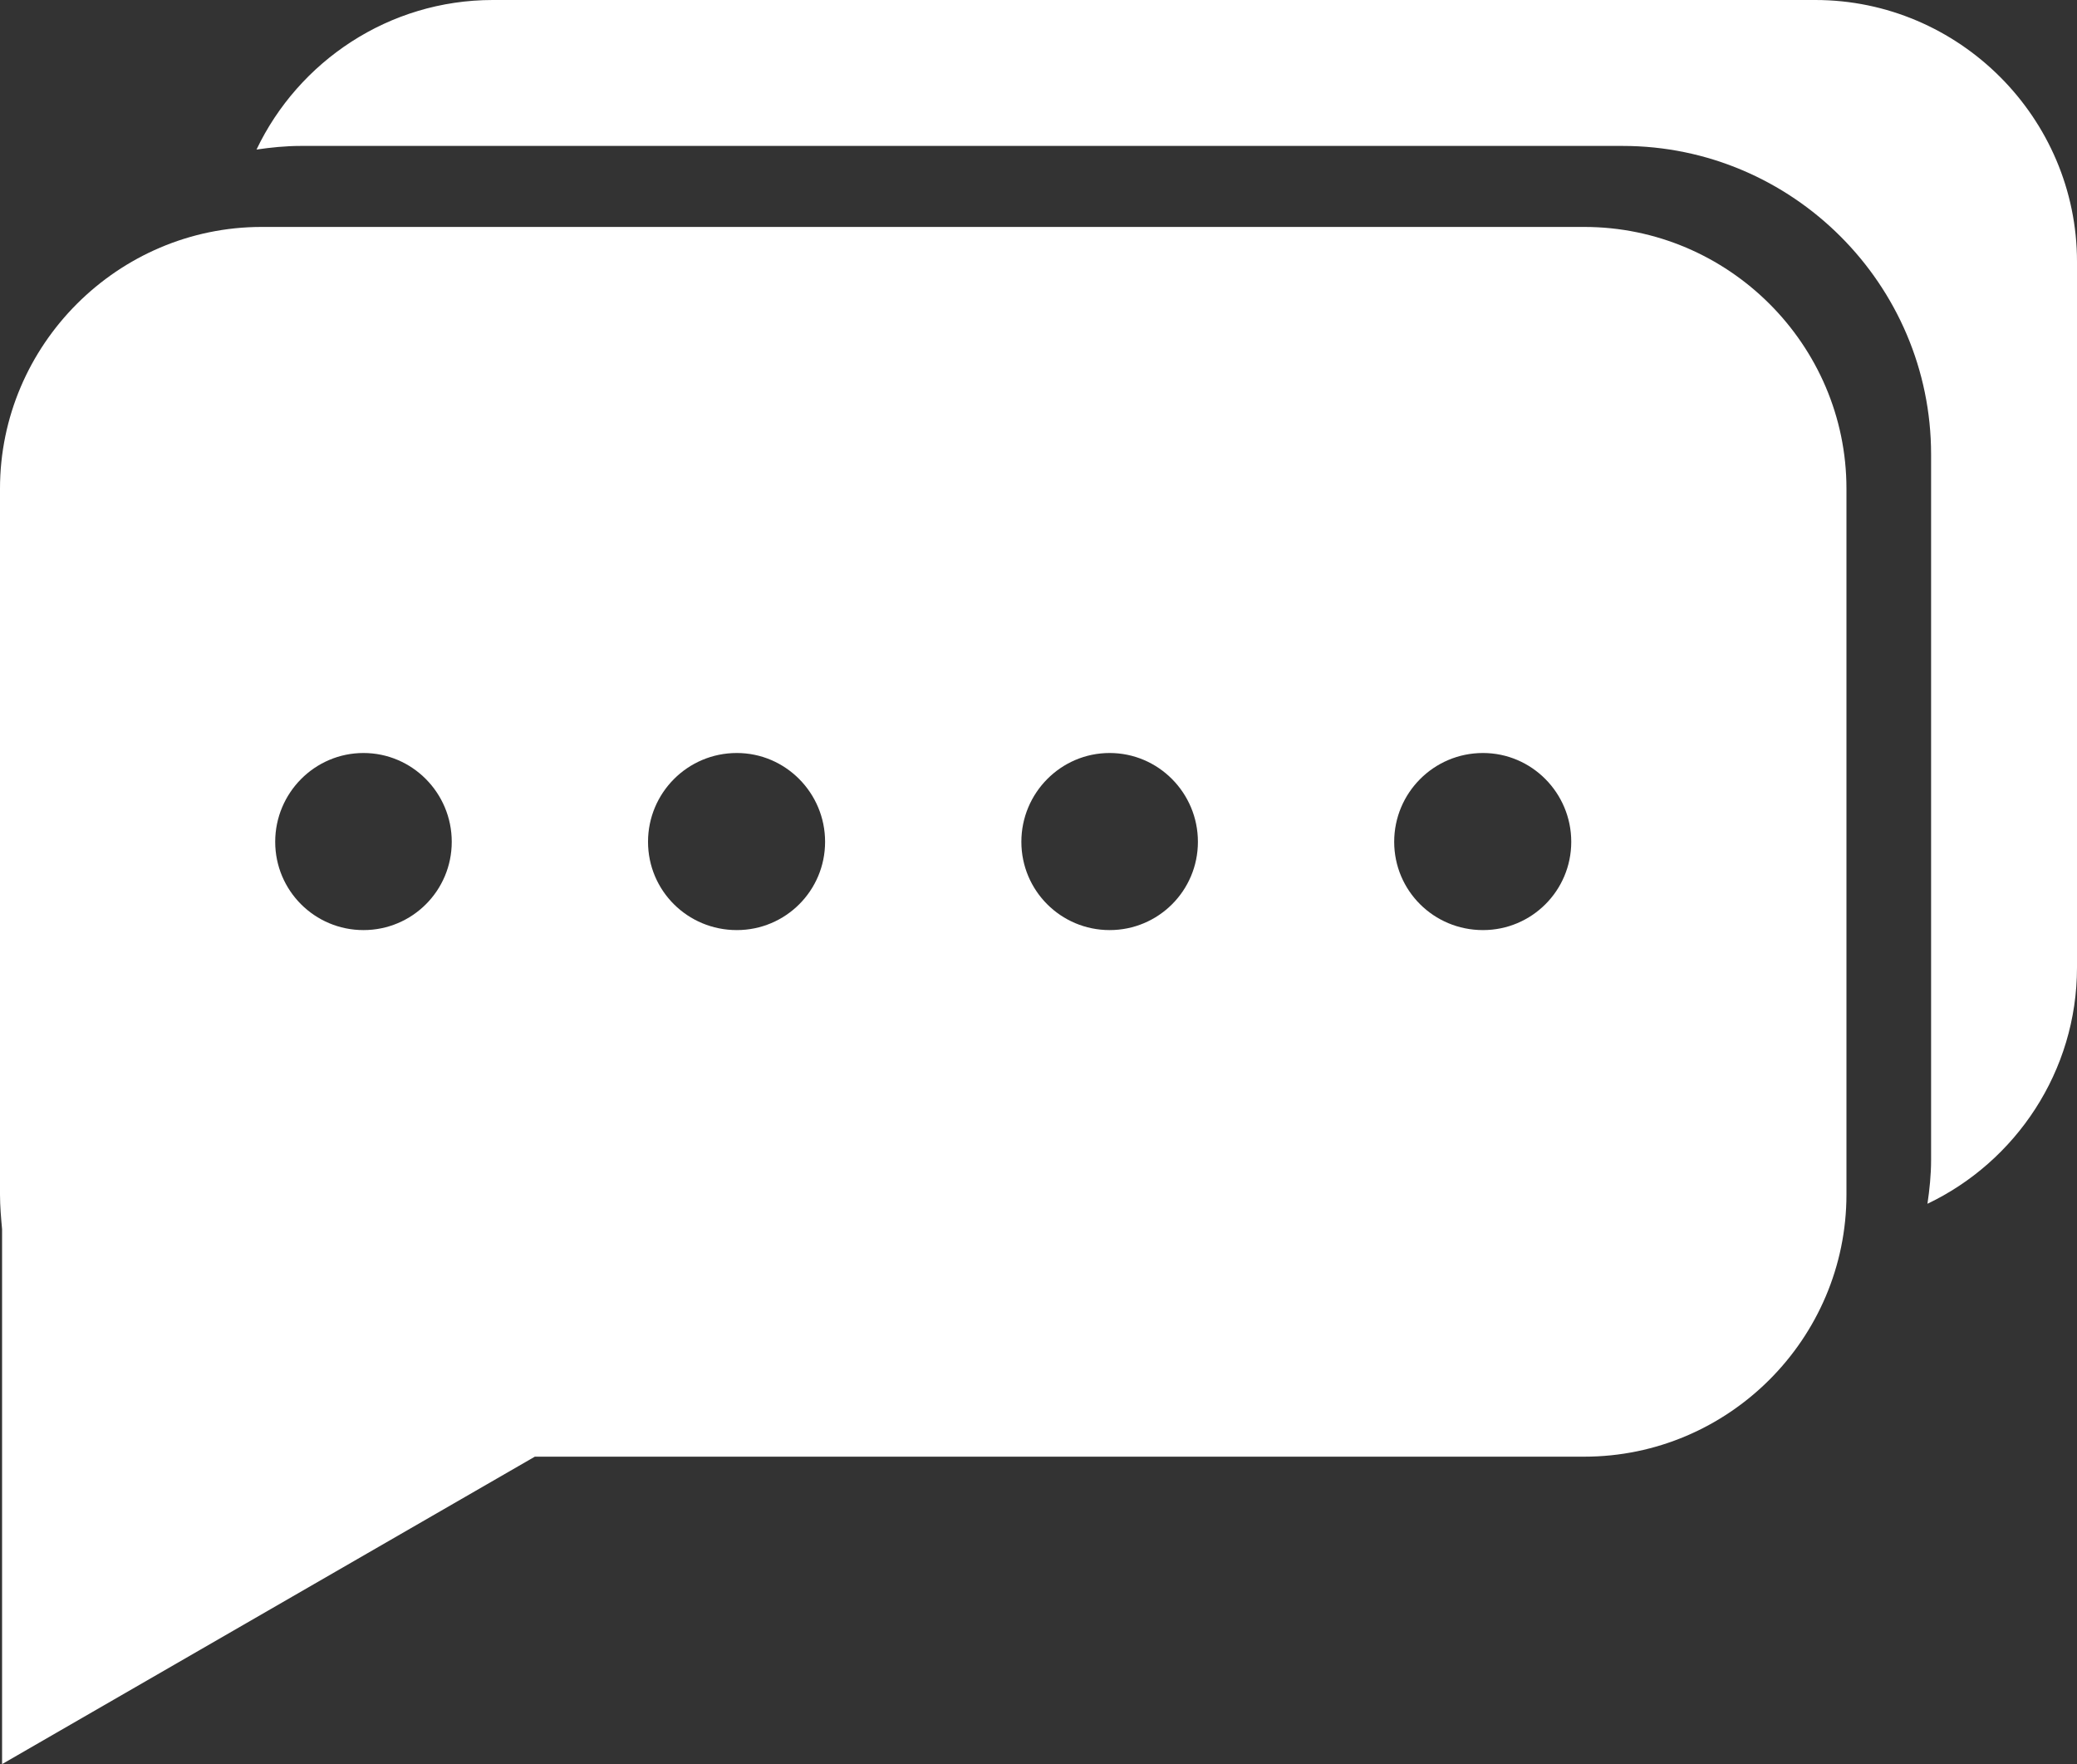
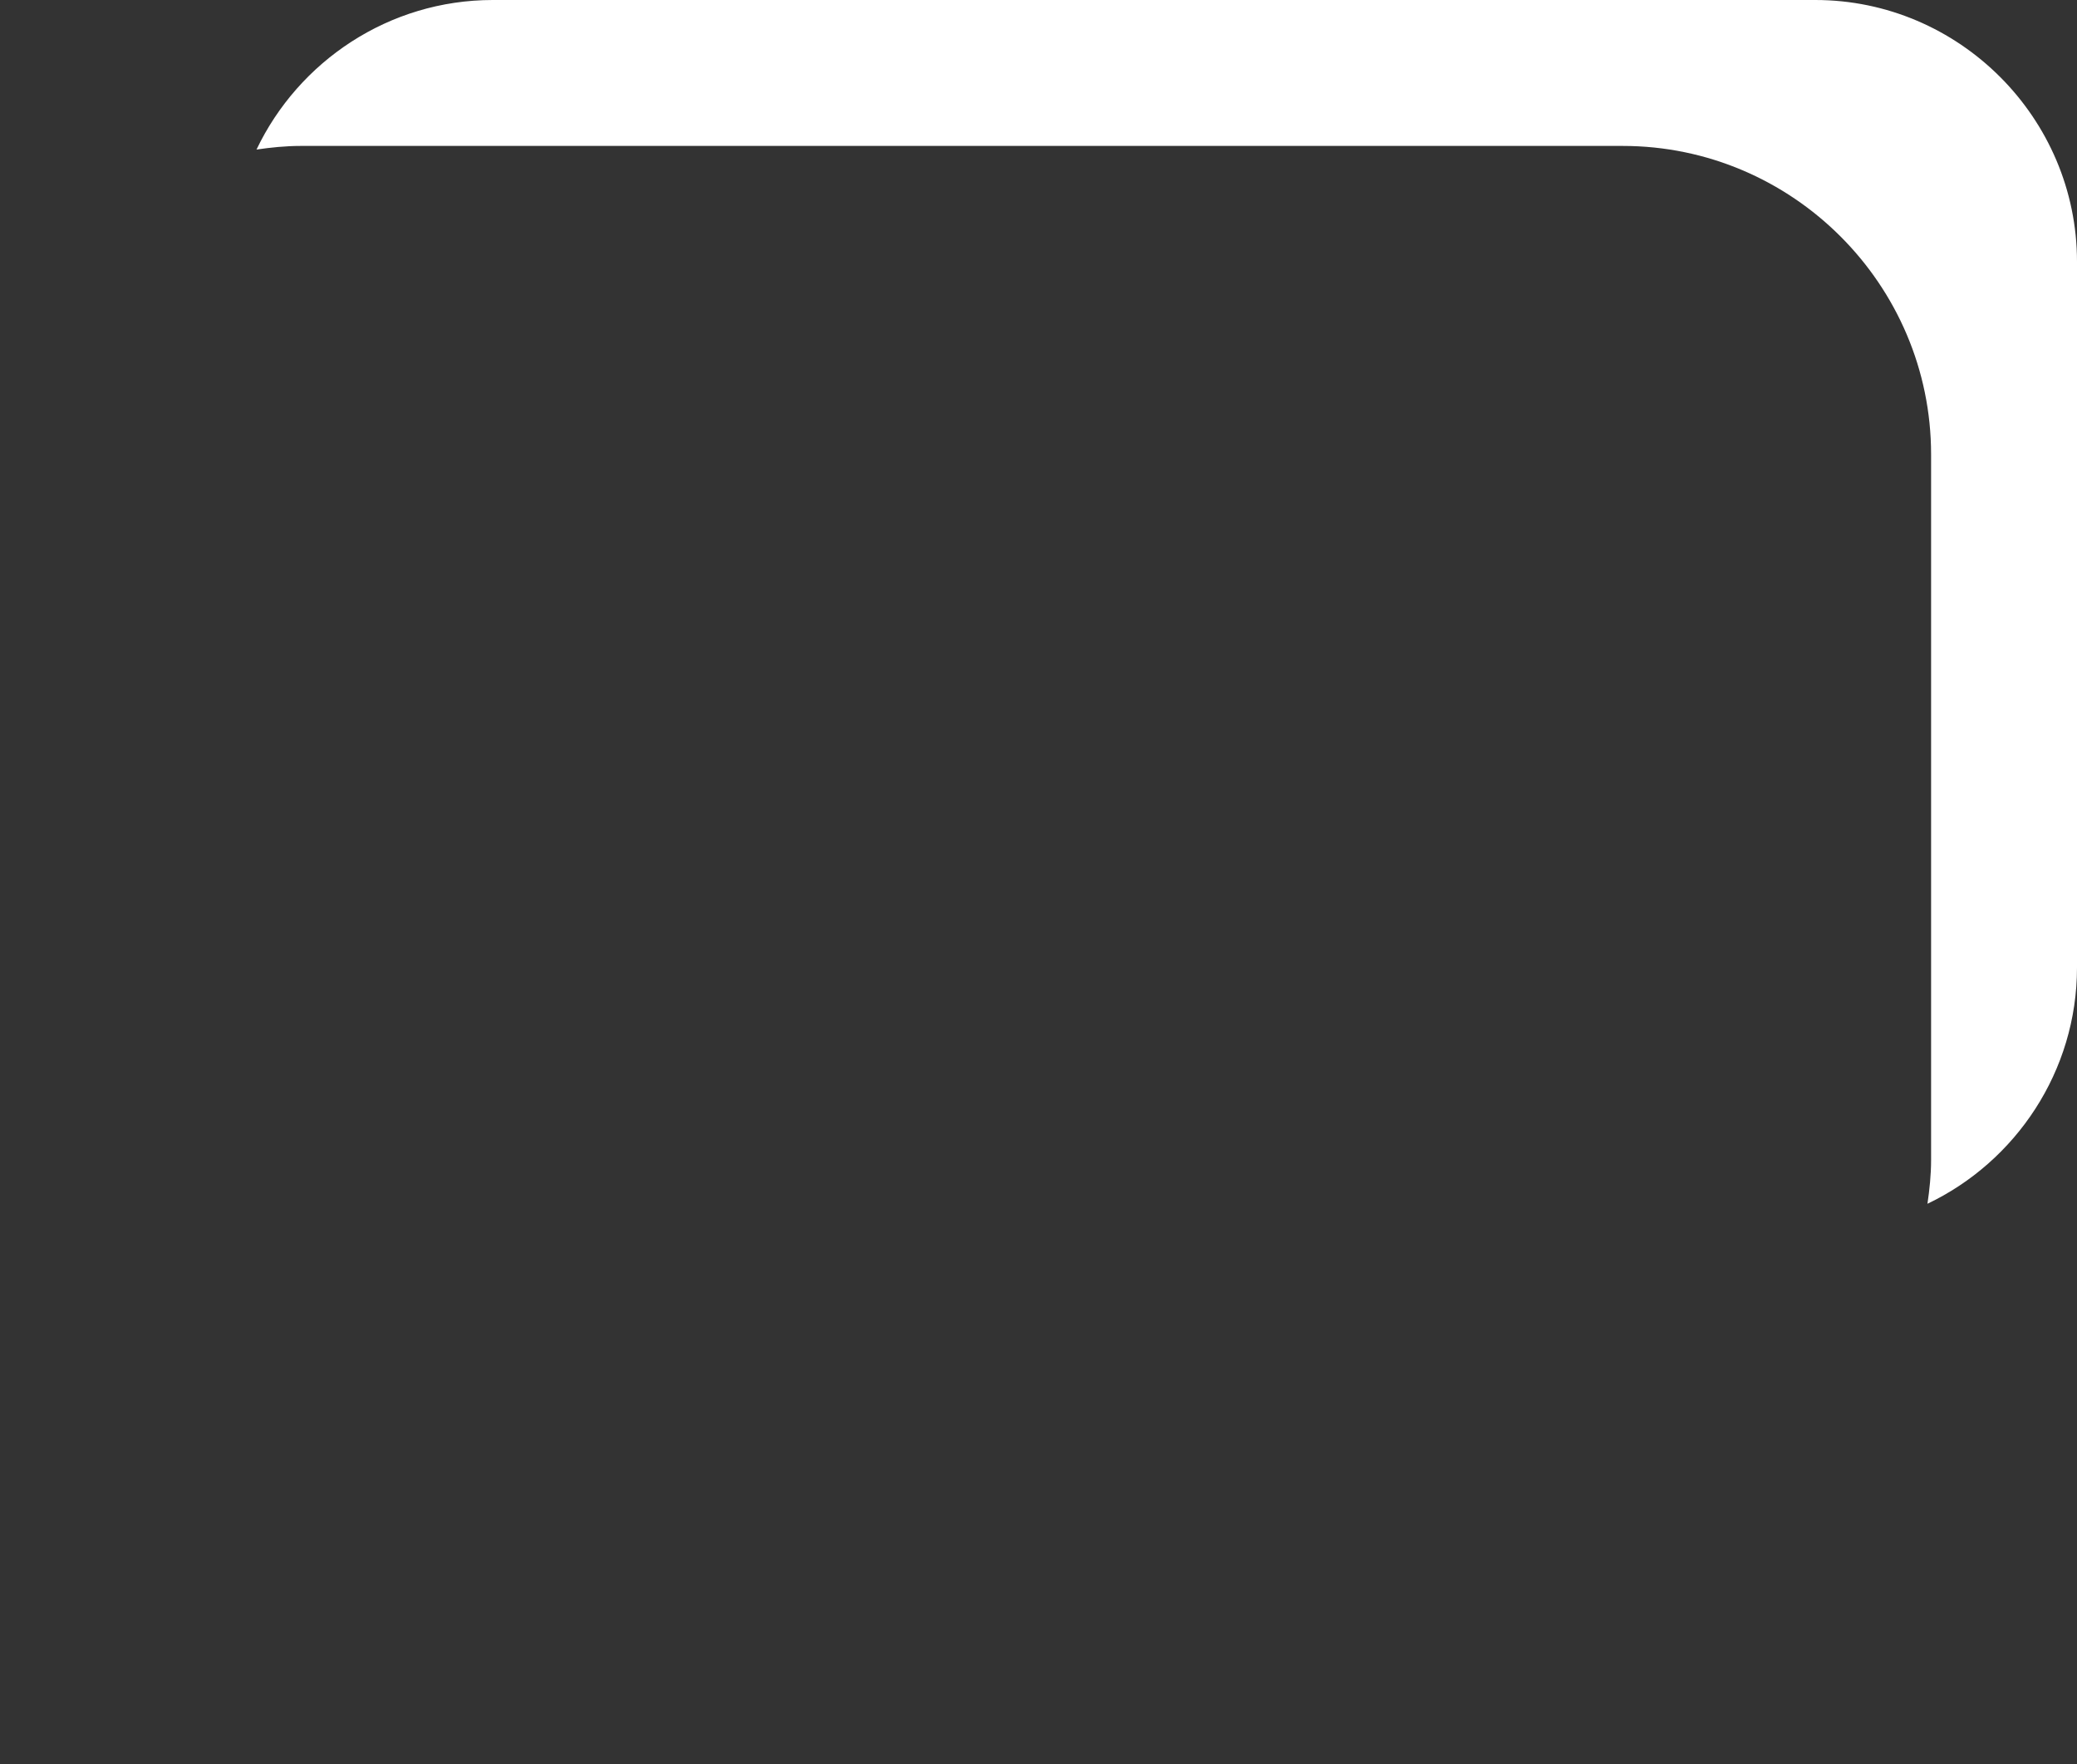
<svg xmlns="http://www.w3.org/2000/svg" clip-rule="evenodd" fill="#ffffff" fill-rule="evenodd" height="3397" image-rendering="optimizeQuality" preserveAspectRatio="xMidYMid meet" shape-rendering="geometricPrecision" text-rendering="geometricPrecision" version="1" viewBox="0.0 0.0 4000.0 3397.0" width="4000" zoomAndPan="magnify">
  <rect x="0.0" y="0.0" width="4000.0" height="3397.0" fill="#333333" stroke="none" />
  <g>
    <g id="change1_1">
-       <path d="M504 437l2547 0c278,0 505,227 505,504l0 1359c0,278 -227,505 -505,505l-2021 0 -1026 592 0 -1030c-2,-22 -4,-44 -4,-67l0 -1359c0,-277 227,-504 504,-504zm196 1013c94,0 170,77 170,171 0,94 -76,170 -170,170 -94,0 -170,-76 -170,-170 0,-94 76,-171 170,-171zm719 0c94,0 170,77 170,171 0,94 -76,170 -170,170 -95,0 -171,-76 -171,-170 0,-94 76,-171 171,-171zm718 0c94,0 170,77 170,171 0,94 -76,170 -170,170 -94,0 -170,-76 -170,-170 0,-94 76,-171 170,-171zm719 0c94,0 170,77 170,171 0,94 -76,170 -170,170 -95,0 -171,-76 -171,-170 0,-94 76,-171 171,-171z" />
      <path d="M949 0l2547 0c277,0 504,227 504,504l0 1359c0,200 -118,374 -288,455 4,-27 7,-56 7,-84l0 -1359c0,-327 -267,-594 -594,-594l-2546 0c-29,0 -58,3 -85,7 81,-170 255,-288 455,-288z" />
    </g>
  </g>
</svg>